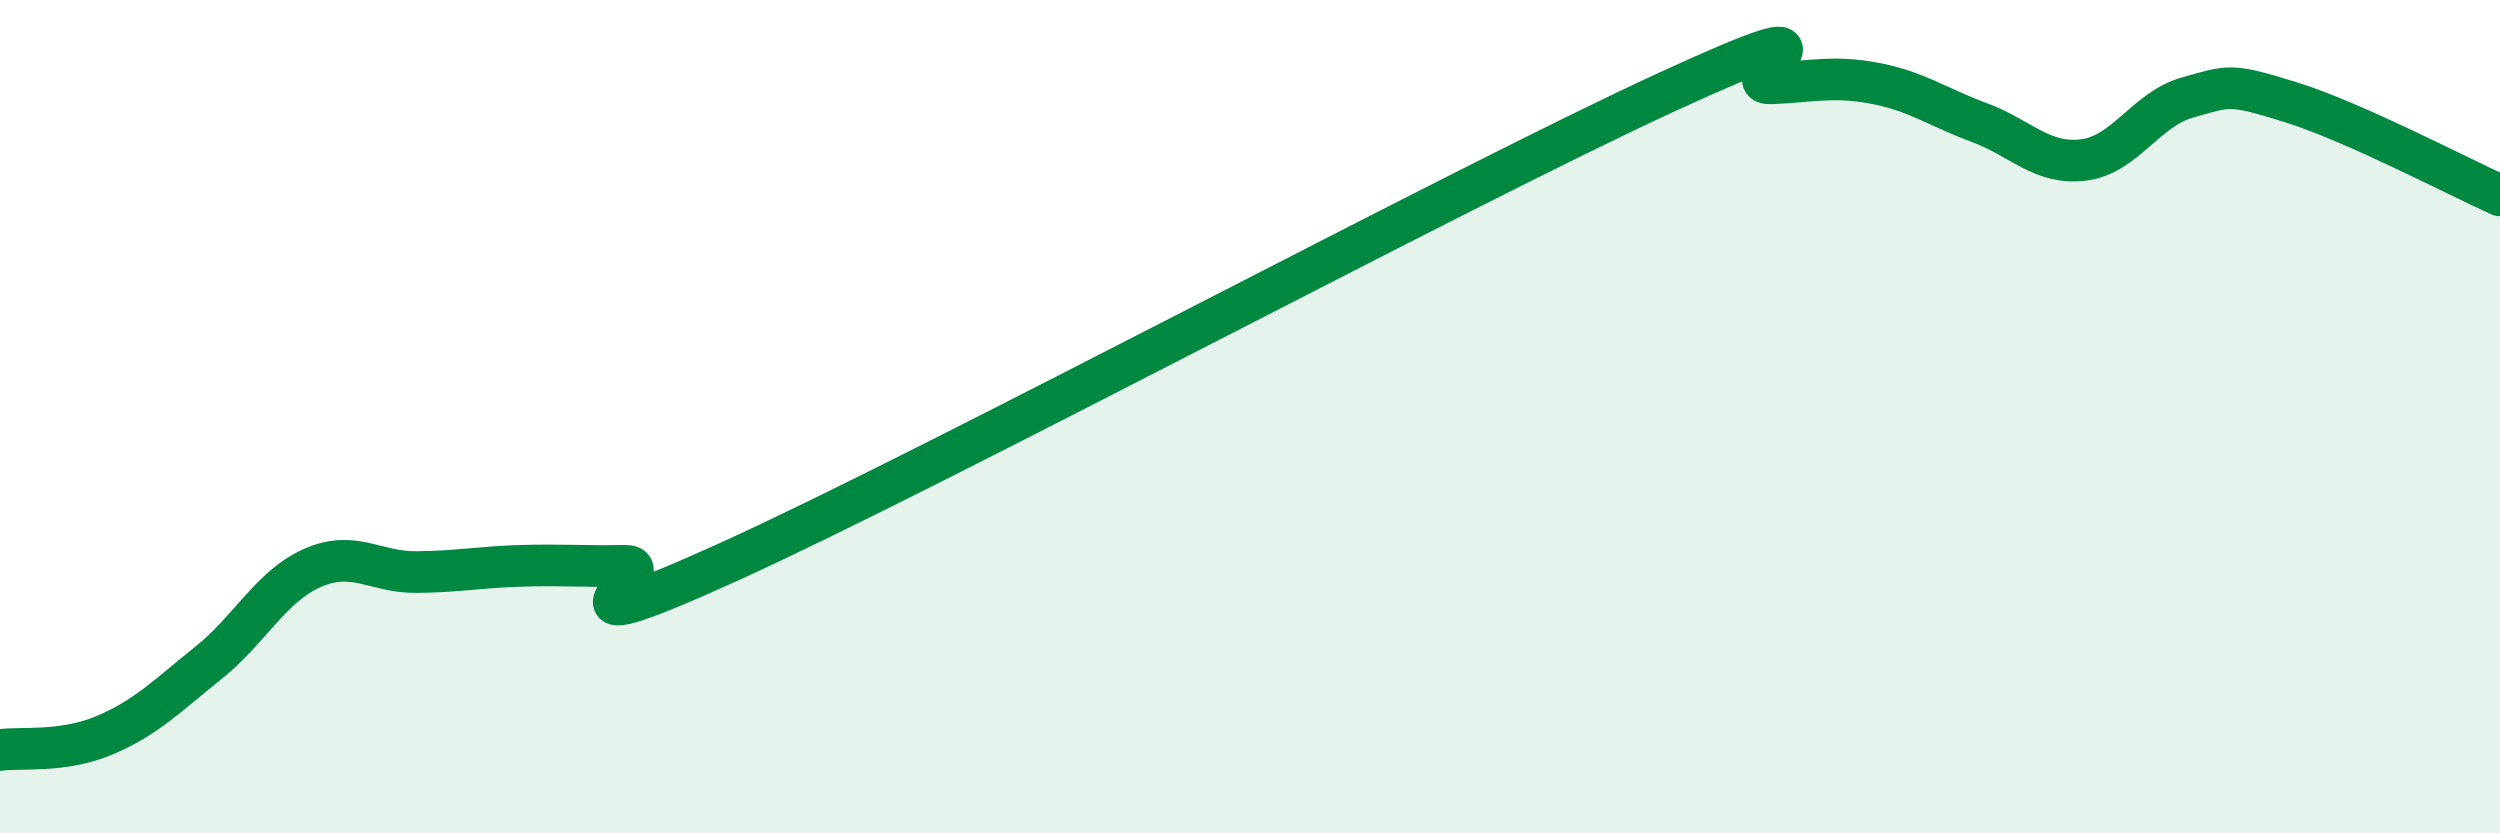
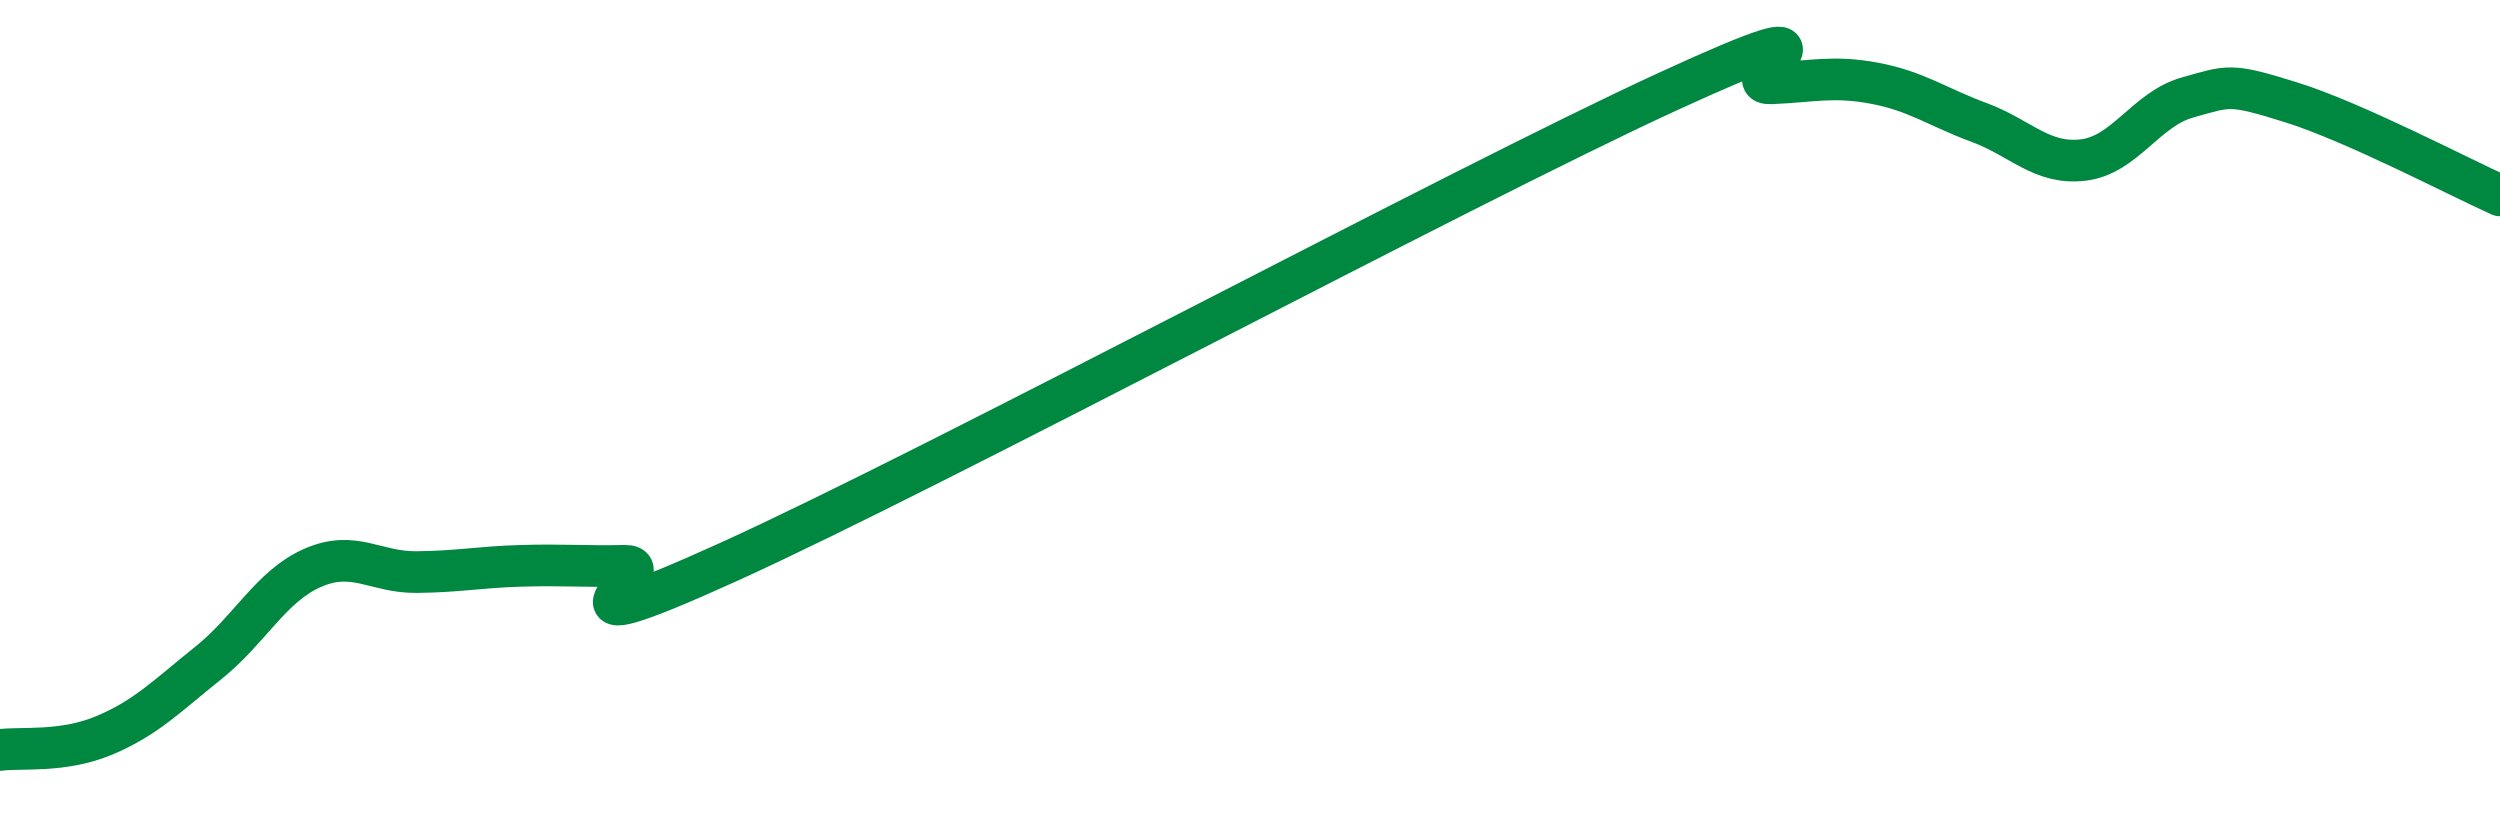
<svg xmlns="http://www.w3.org/2000/svg" width="60" height="20" viewBox="0 0 60 20">
-   <path d="M 0,18 C 0.5,17.93 1.5,18.07 2.5,17.65 C 3.5,17.23 4,16.71 5,15.91 C 6,15.11 6.5,14.07 7.5,13.63 C 8.5,13.19 9,13.74 10,13.73 C 11,13.72 11.5,13.61 12.5,13.58 C 13.5,13.55 14,13.6 15,13.58 C 16,13.56 12.5,15.75 17.5,13.48 C 22.5,11.21 35,4.51 40,2.21 C 45,-0.09 41.5,2.04 42.5,2 C 43.5,1.96 44,1.81 45,2 C 46,2.19 46.5,2.57 47.5,2.94 C 48.5,3.31 49,3.96 50,3.84 C 51,3.72 51.5,2.62 52.5,2.34 C 53.5,2.06 53.5,1.99 55,2.46 C 56.5,2.93 59,4.24 60,4.69L60 20L0 20Z" fill="#008740" opacity="0.1" stroke-linecap="round" stroke-linejoin="round" />
  <path d="M 0,18 C 0.5,17.93 1.5,18.07 2.5,17.65 C 3.5,17.23 4,16.71 5,15.91 C 6,15.11 6.5,14.07 7.5,13.63 C 8.5,13.19 9,13.74 10,13.73 C 11,13.72 11.5,13.61 12.5,13.58 C 13.5,13.55 14,13.6 15,13.58 C 16,13.56 12.5,15.75 17.5,13.48 C 22.5,11.21 35,4.51 40,2.21 C 45,-0.09 41.5,2.04 42.5,2 C 43.5,1.96 44,1.81 45,2 C 46,2.19 46.5,2.57 47.5,2.94 C 48.5,3.31 49,3.96 50,3.84 C 51,3.72 51.5,2.62 52.5,2.34 C 53.5,2.06 53.5,1.99 55,2.46 C 56.5,2.93 59,4.24 60,4.69" stroke="#008740" stroke-width="1" fill="none" stroke-linecap="round" stroke-linejoin="round" />
</svg>